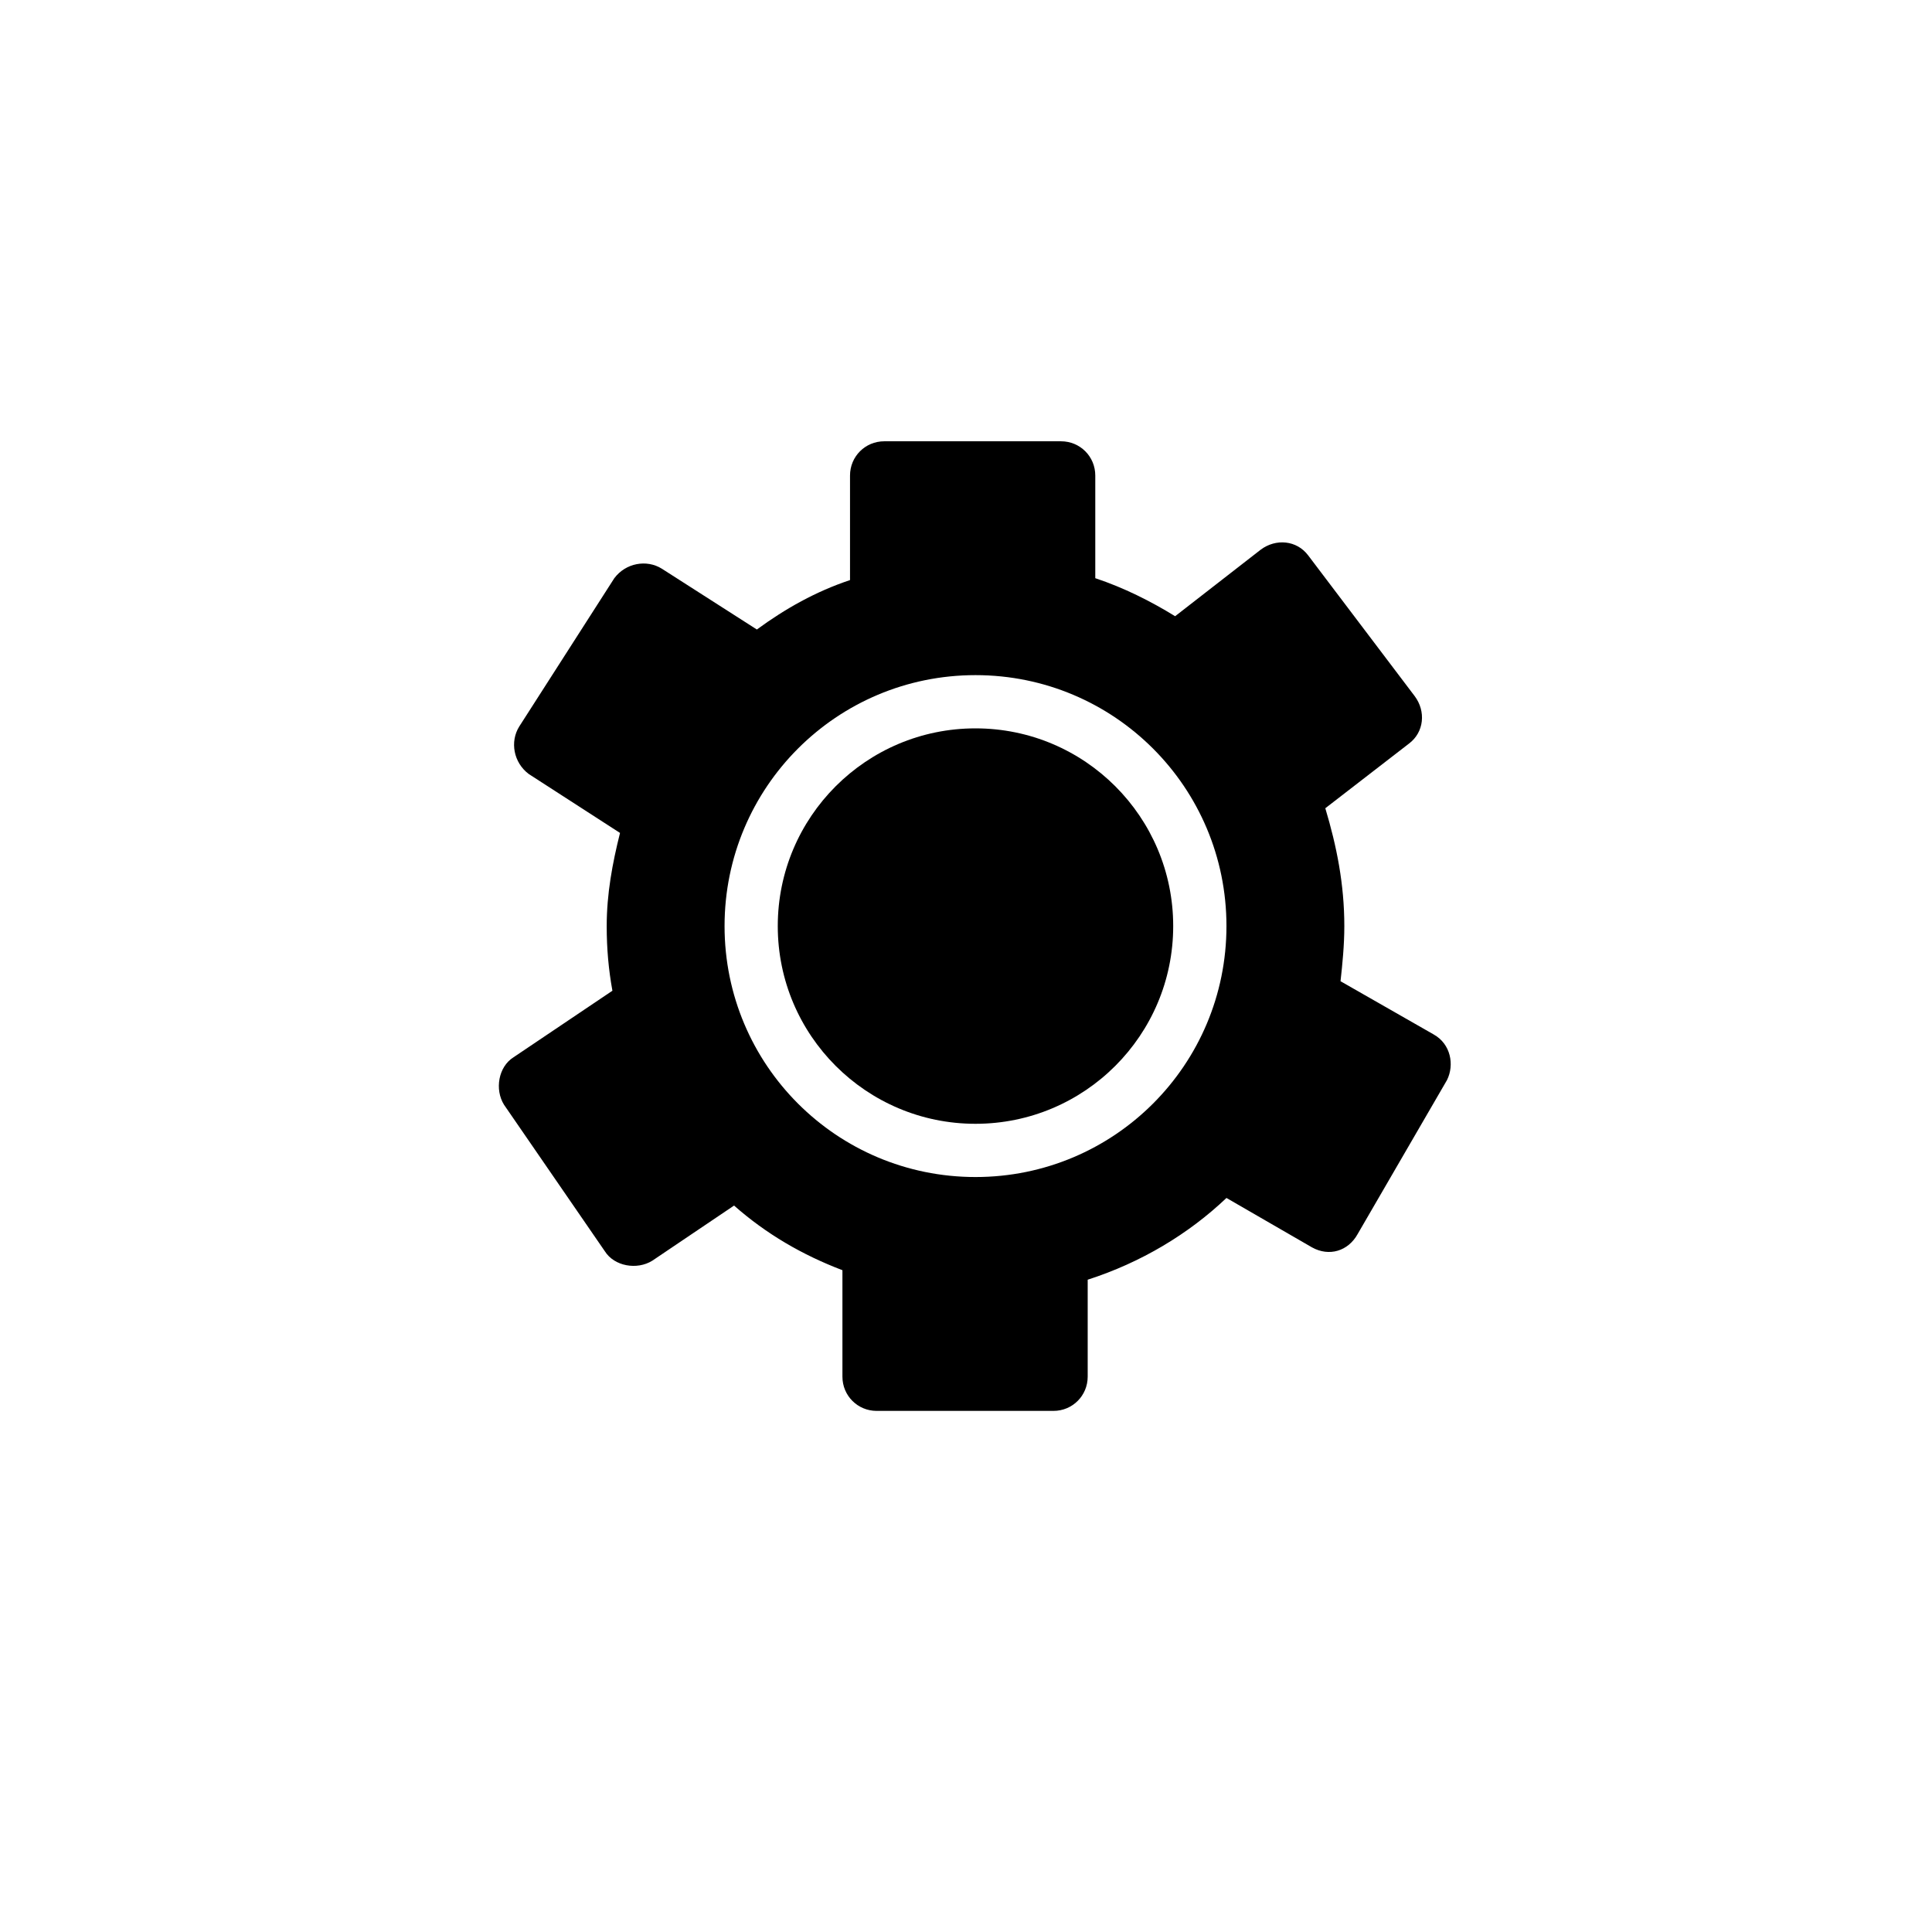
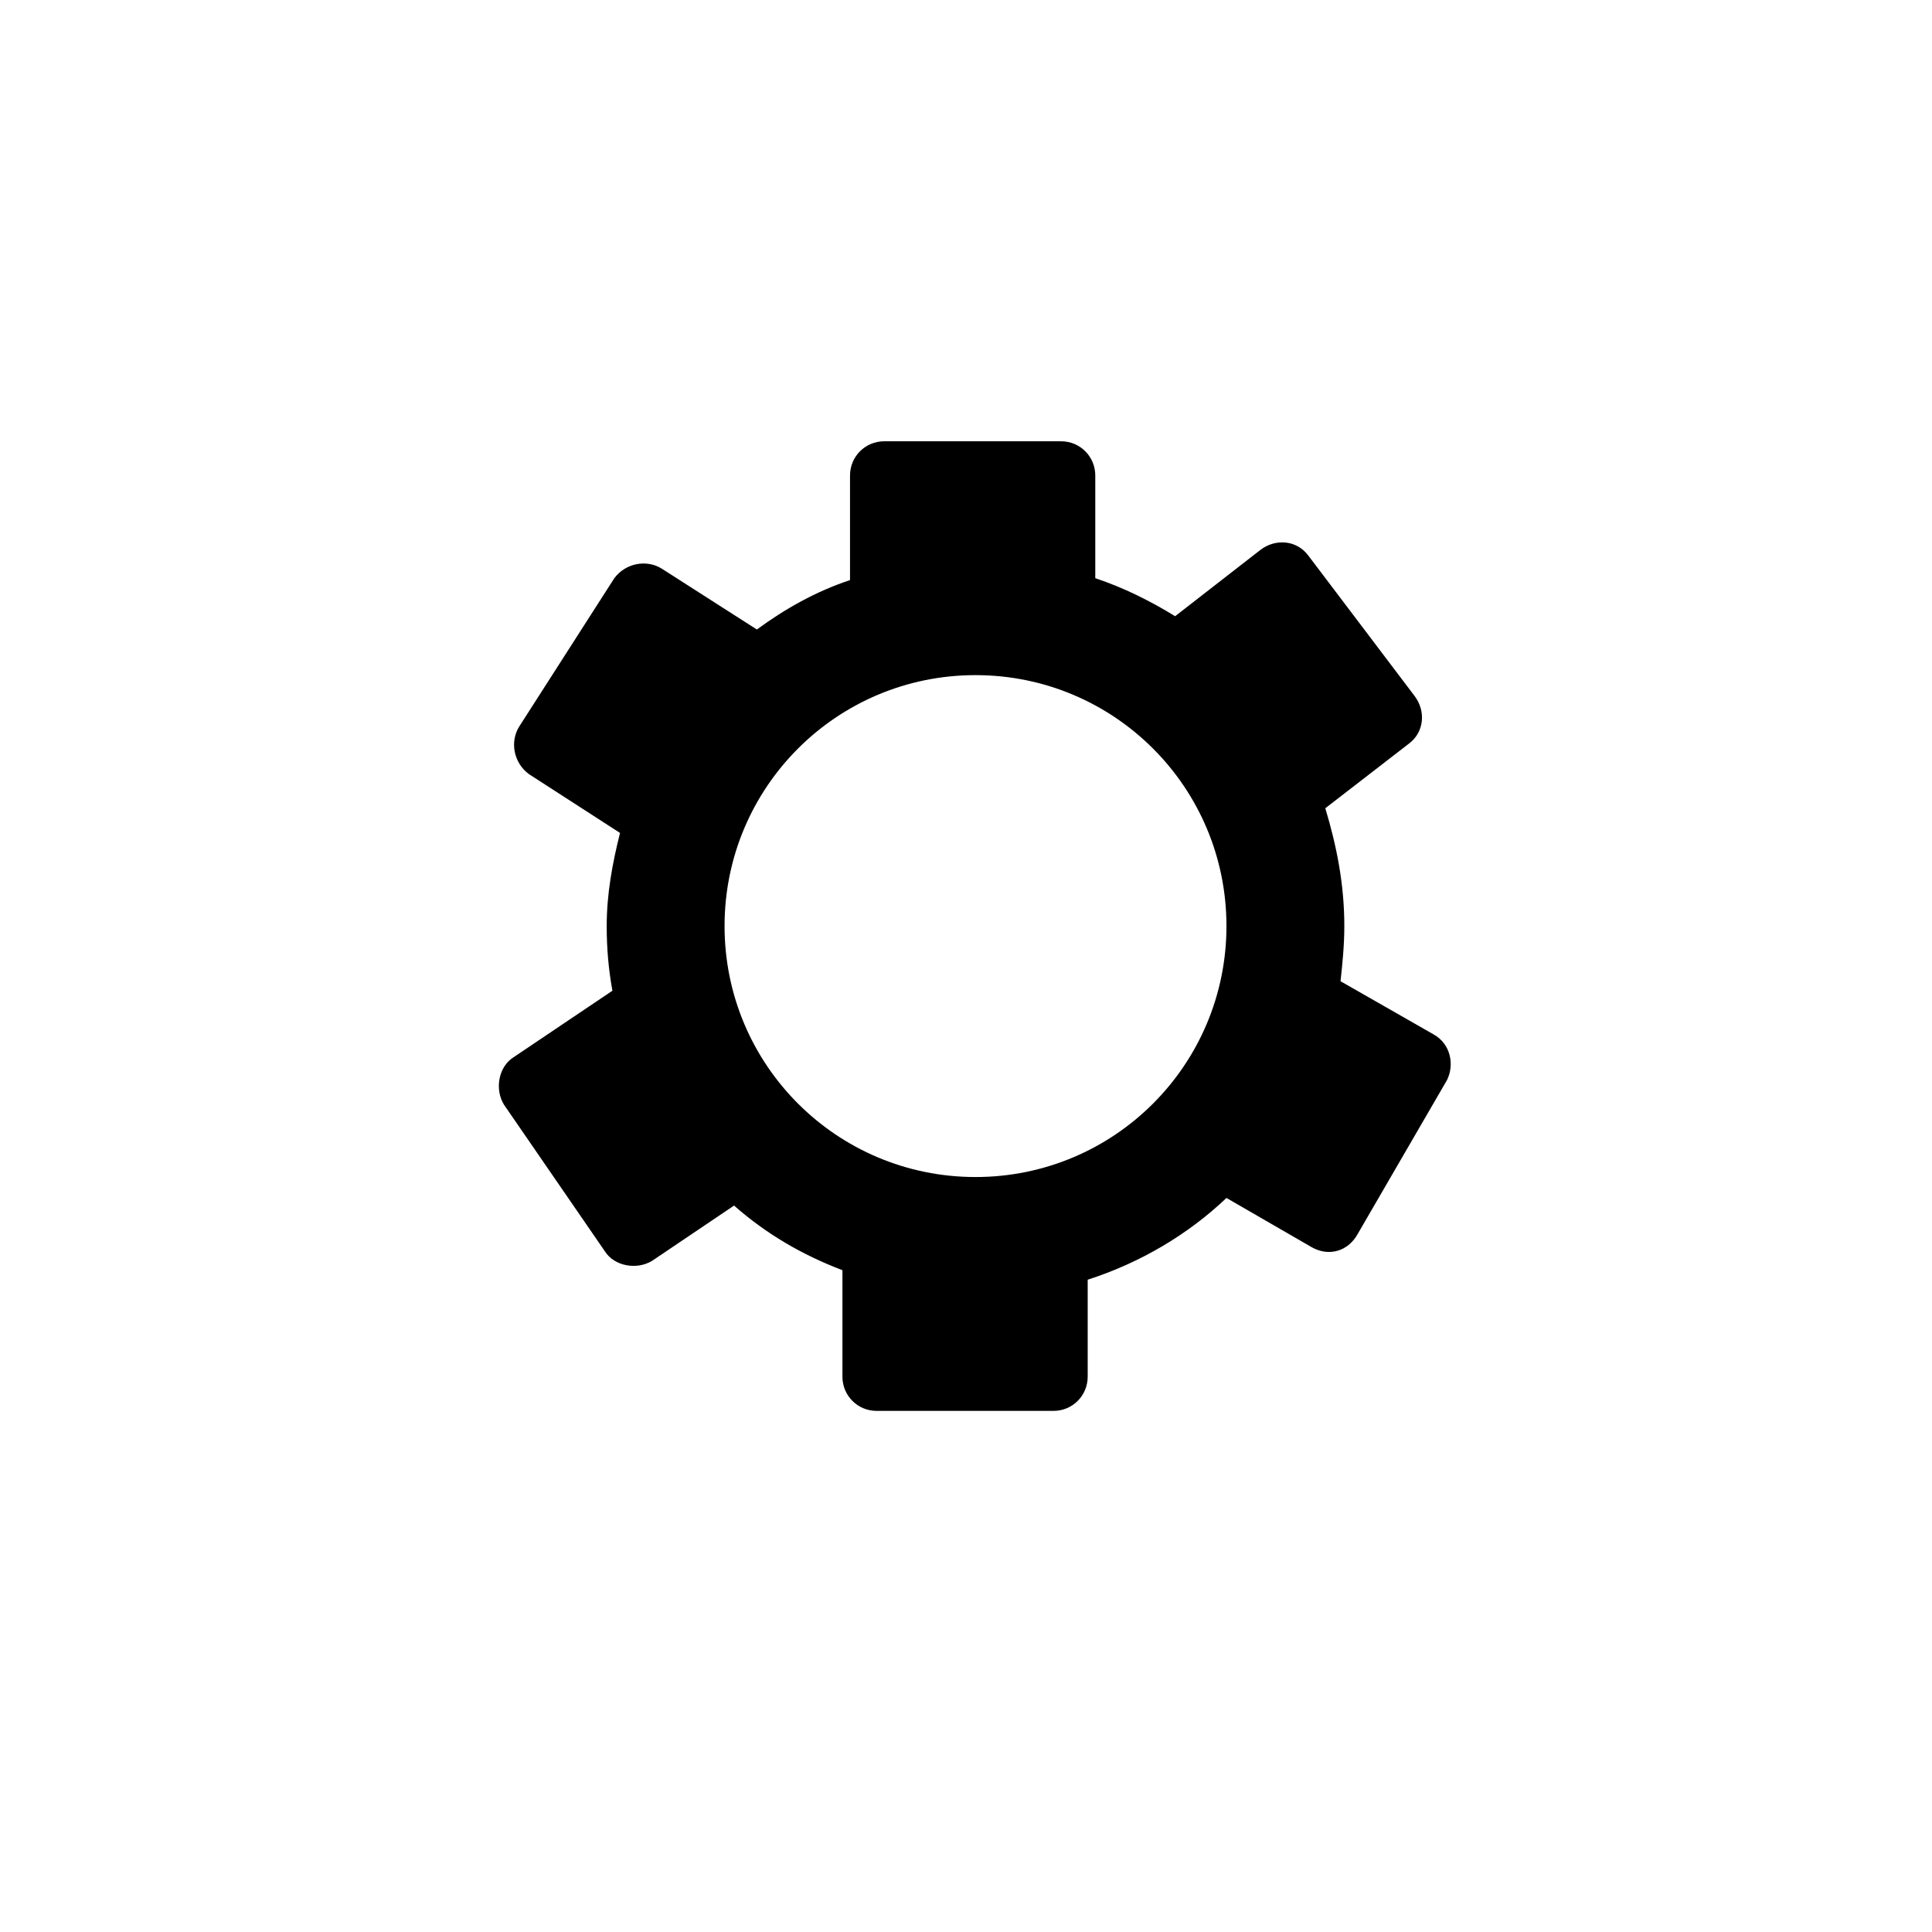
<svg xmlns="http://www.w3.org/2000/svg" fill="#000000" width="800px" height="800px" version="1.1" viewBox="144 144 512 512">
  <g>
-     <path d="m454.91 389.42c0 28.938-23.457 52.398-52.398 52.398-28.938 0-52.395-23.461-52.395-52.398s23.457-52.395 52.395-52.395c28.941 0 52.398 23.457 52.398 52.395" />
    <path d="m523.94 418.14-24.688-14.105c0.504-4.535 1.008-9.574 1.008-14.609 0-11.082-2.016-21.16-5.039-31.234l22.168-17.129c4.031-3.023 4.535-8.566 1.512-12.594l-28.215-37.281c-3.023-4.031-8.566-4.535-12.594-1.512l-22.672 17.625c-6.551-4.031-13.602-7.559-21.16-10.078v-27.207c0-5.039-4.031-9.07-9.07-9.07h-46.855c-5.039 0-9.07 4.031-9.07 9.07v27.711c-9.07 3.023-17.129 7.559-24.688 13.098l-25.184-16.117c-4.031-2.519-9.574-1.512-12.594 2.519l-25.191 39.297c-2.519 4.031-1.512 9.574 2.519 12.594l24.184 15.617c-2.016 8.062-3.527 16.121-3.527 24.688 0 6.047 0.504 11.586 1.512 17.129l-26.199 17.633c-4.031 2.519-5.039 8.566-2.519 12.594l26.699 38.797c2.519 4.031 8.566 5.039 12.594 2.519l21.664-14.609c8.566 7.559 18.137 13.098 28.719 17.129v28.215c0 5.039 4.031 9.07 9.07 9.07h46.855c5.039 0 9.07-4.031 9.07-9.07v-25.695c14.105-4.535 26.703-12.09 36.777-21.664l22.672 13.098c4.535 2.519 9.574 1.008 12.09-3.527l23.68-40.809c2.012-4.031 1.004-9.57-3.527-12.09zm-121.42 37.785c-36.777 0-66.504-29.727-66.504-66.504 0-36.777 29.727-66.504 66.504-66.504s66.504 29.727 66.504 66.504c0 36.777-29.723 66.504-66.504 66.504z" />
  </g>
</svg>